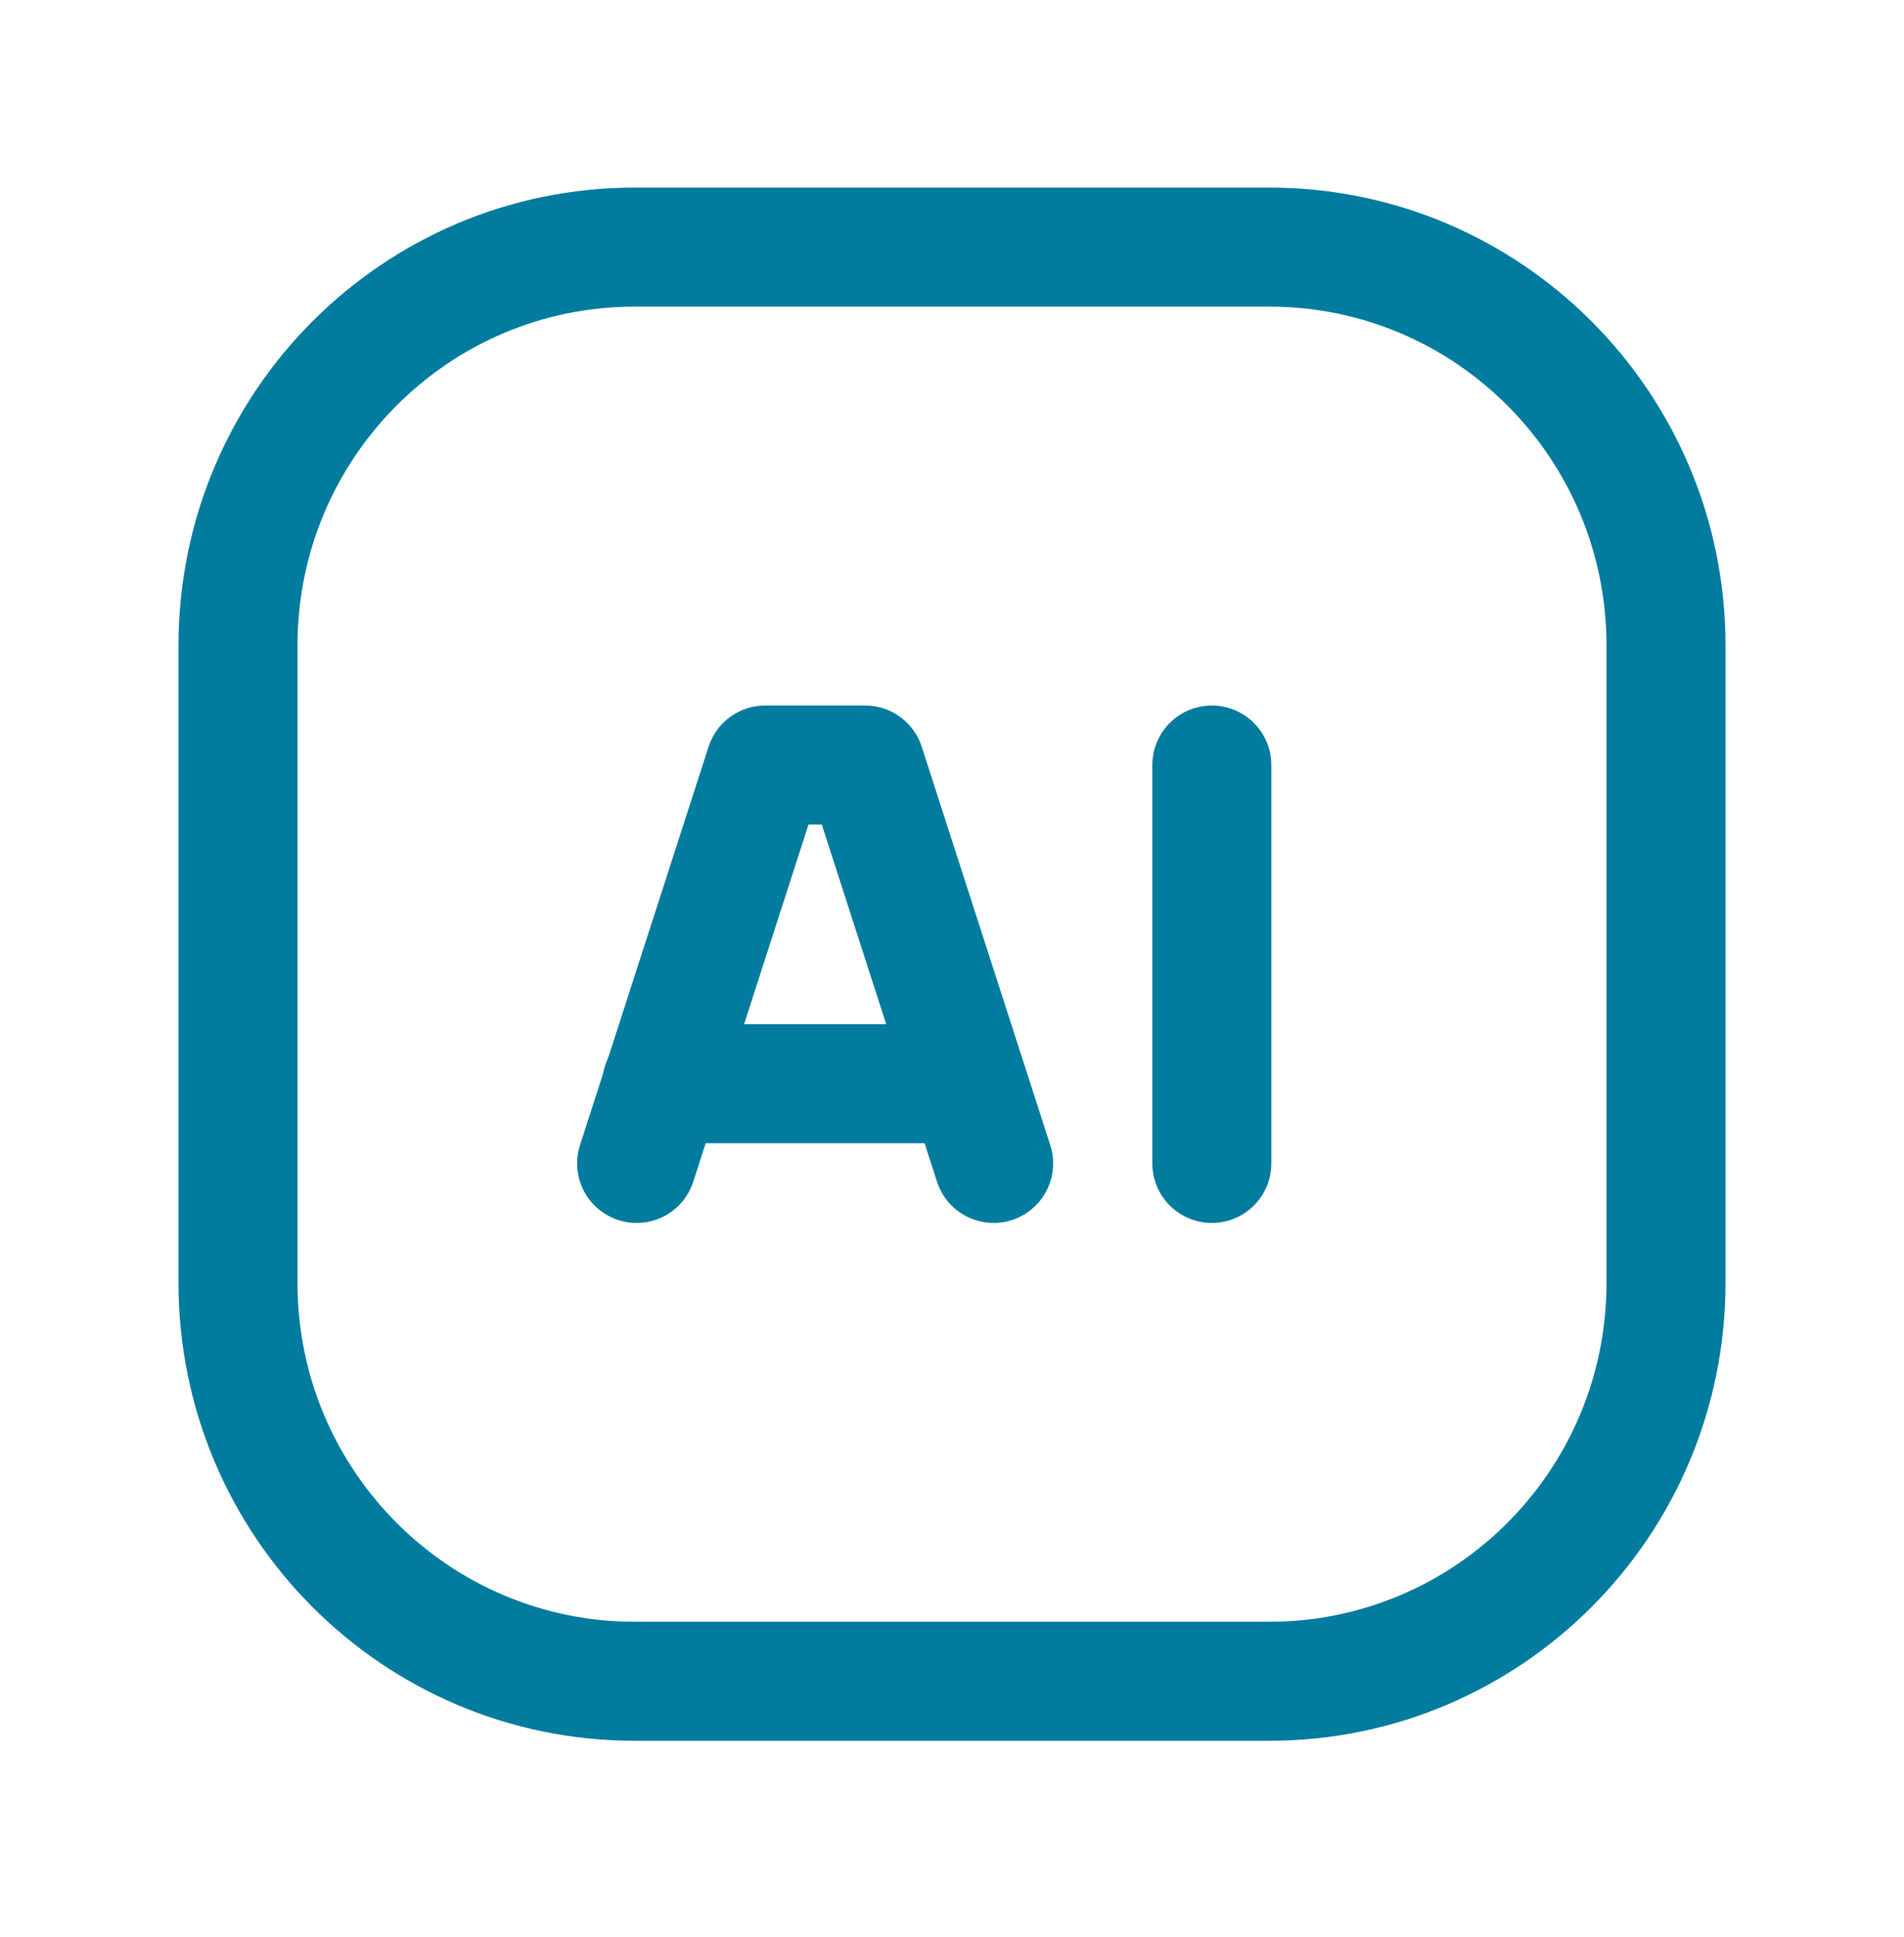
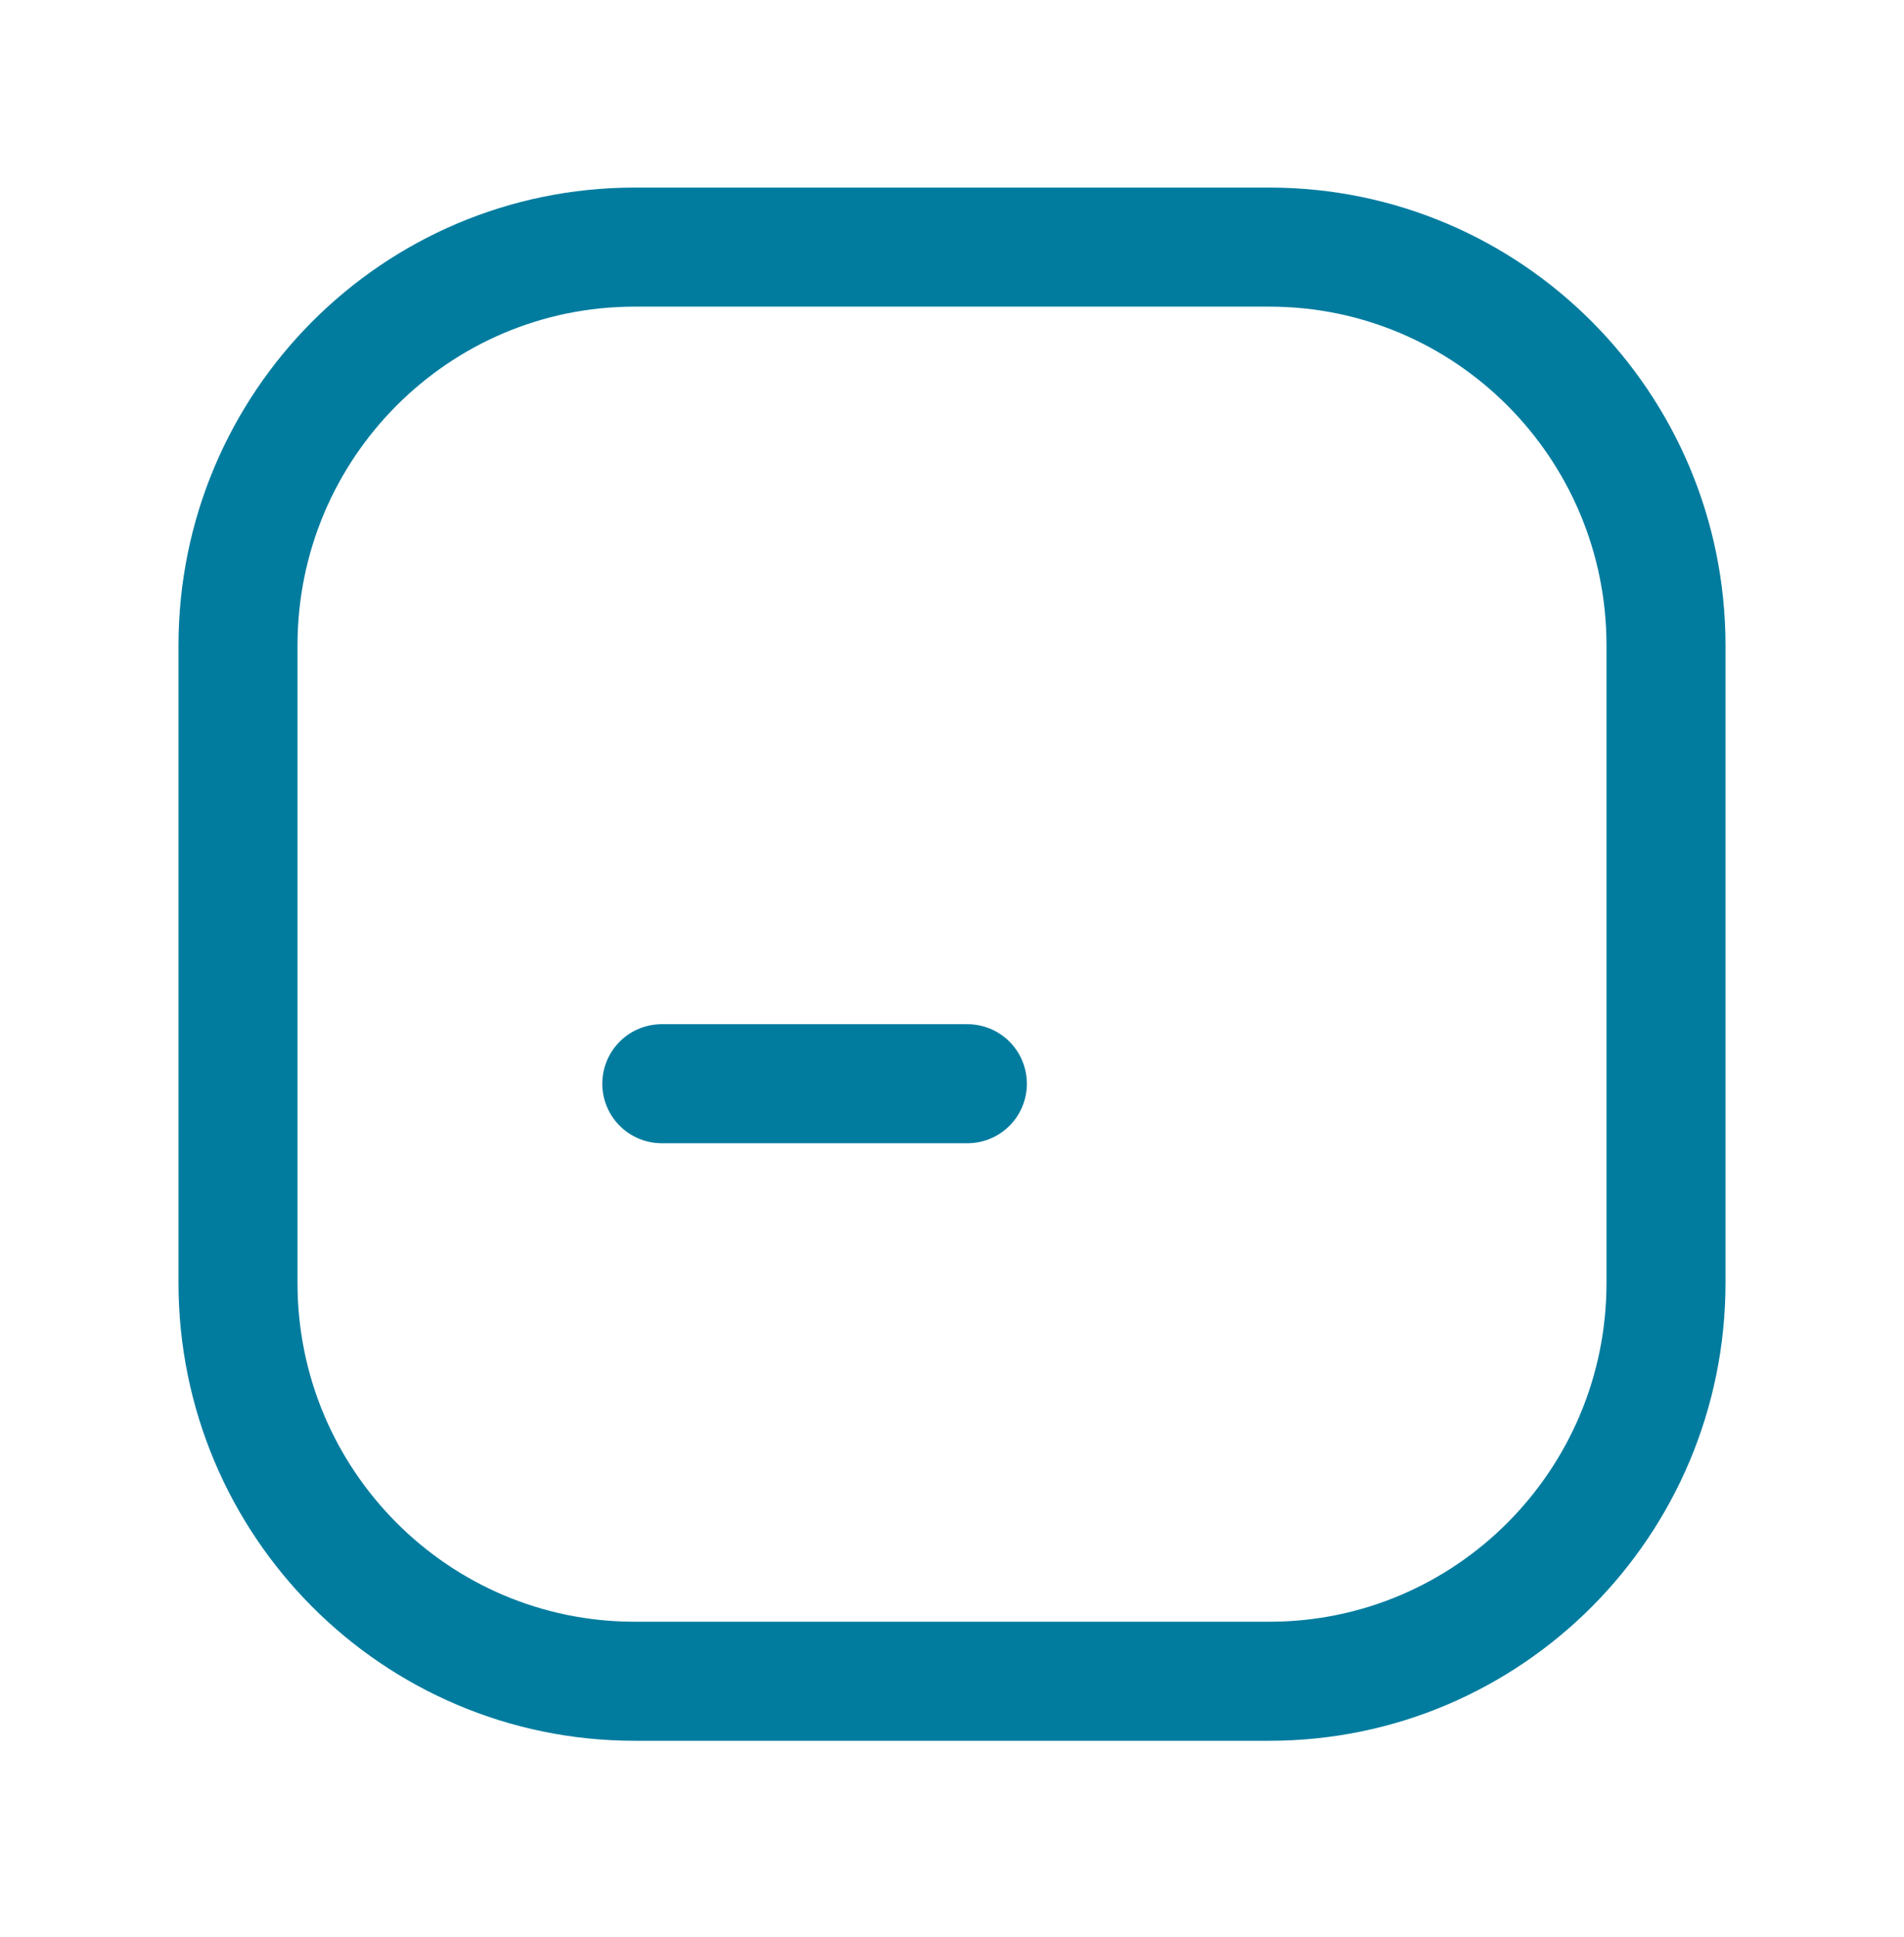
<svg xmlns="http://www.w3.org/2000/svg" width="60" height="61" viewBox="0 0 60 61" fill="none">
  <g clip-path="url(#clip0_2739_856)">
    <path d="M20.854 34.133H30.485" stroke="#017C9F" stroke-width="3.75" stroke-linecap="round" stroke-linejoin="round" />
-     <path d="M31.312 36.643L27.262 24.096H24.113L20.062 36.643" stroke="#017C9F" stroke-width="3.75" stroke-linecap="round" stroke-linejoin="round" />
-     <path d="M38.188 36.643V24.096" stroke="#017C9F" stroke-width="3.75" stroke-linecap="round" stroke-linejoin="round" />
    <path d="M40 7.783H20C13.096 7.783 7.5 13.401 7.5 20.33V40.406C7.5 47.336 13.096 52.953 20 52.953H40C46.904 52.953 52.5 47.336 52.5 40.406V20.33C52.5 13.401 46.904 7.783 40 7.783Z" stroke="#017C9F" stroke-width="3.75" stroke-linecap="round" stroke-linejoin="round" />
  </g>
  <defs>
    <clipPath id="clip0_2739_856">
      <rect width="60" height="60.226" fill="white" transform="translate(0 0.256)" />
    </clipPath>
  </defs>
</svg>